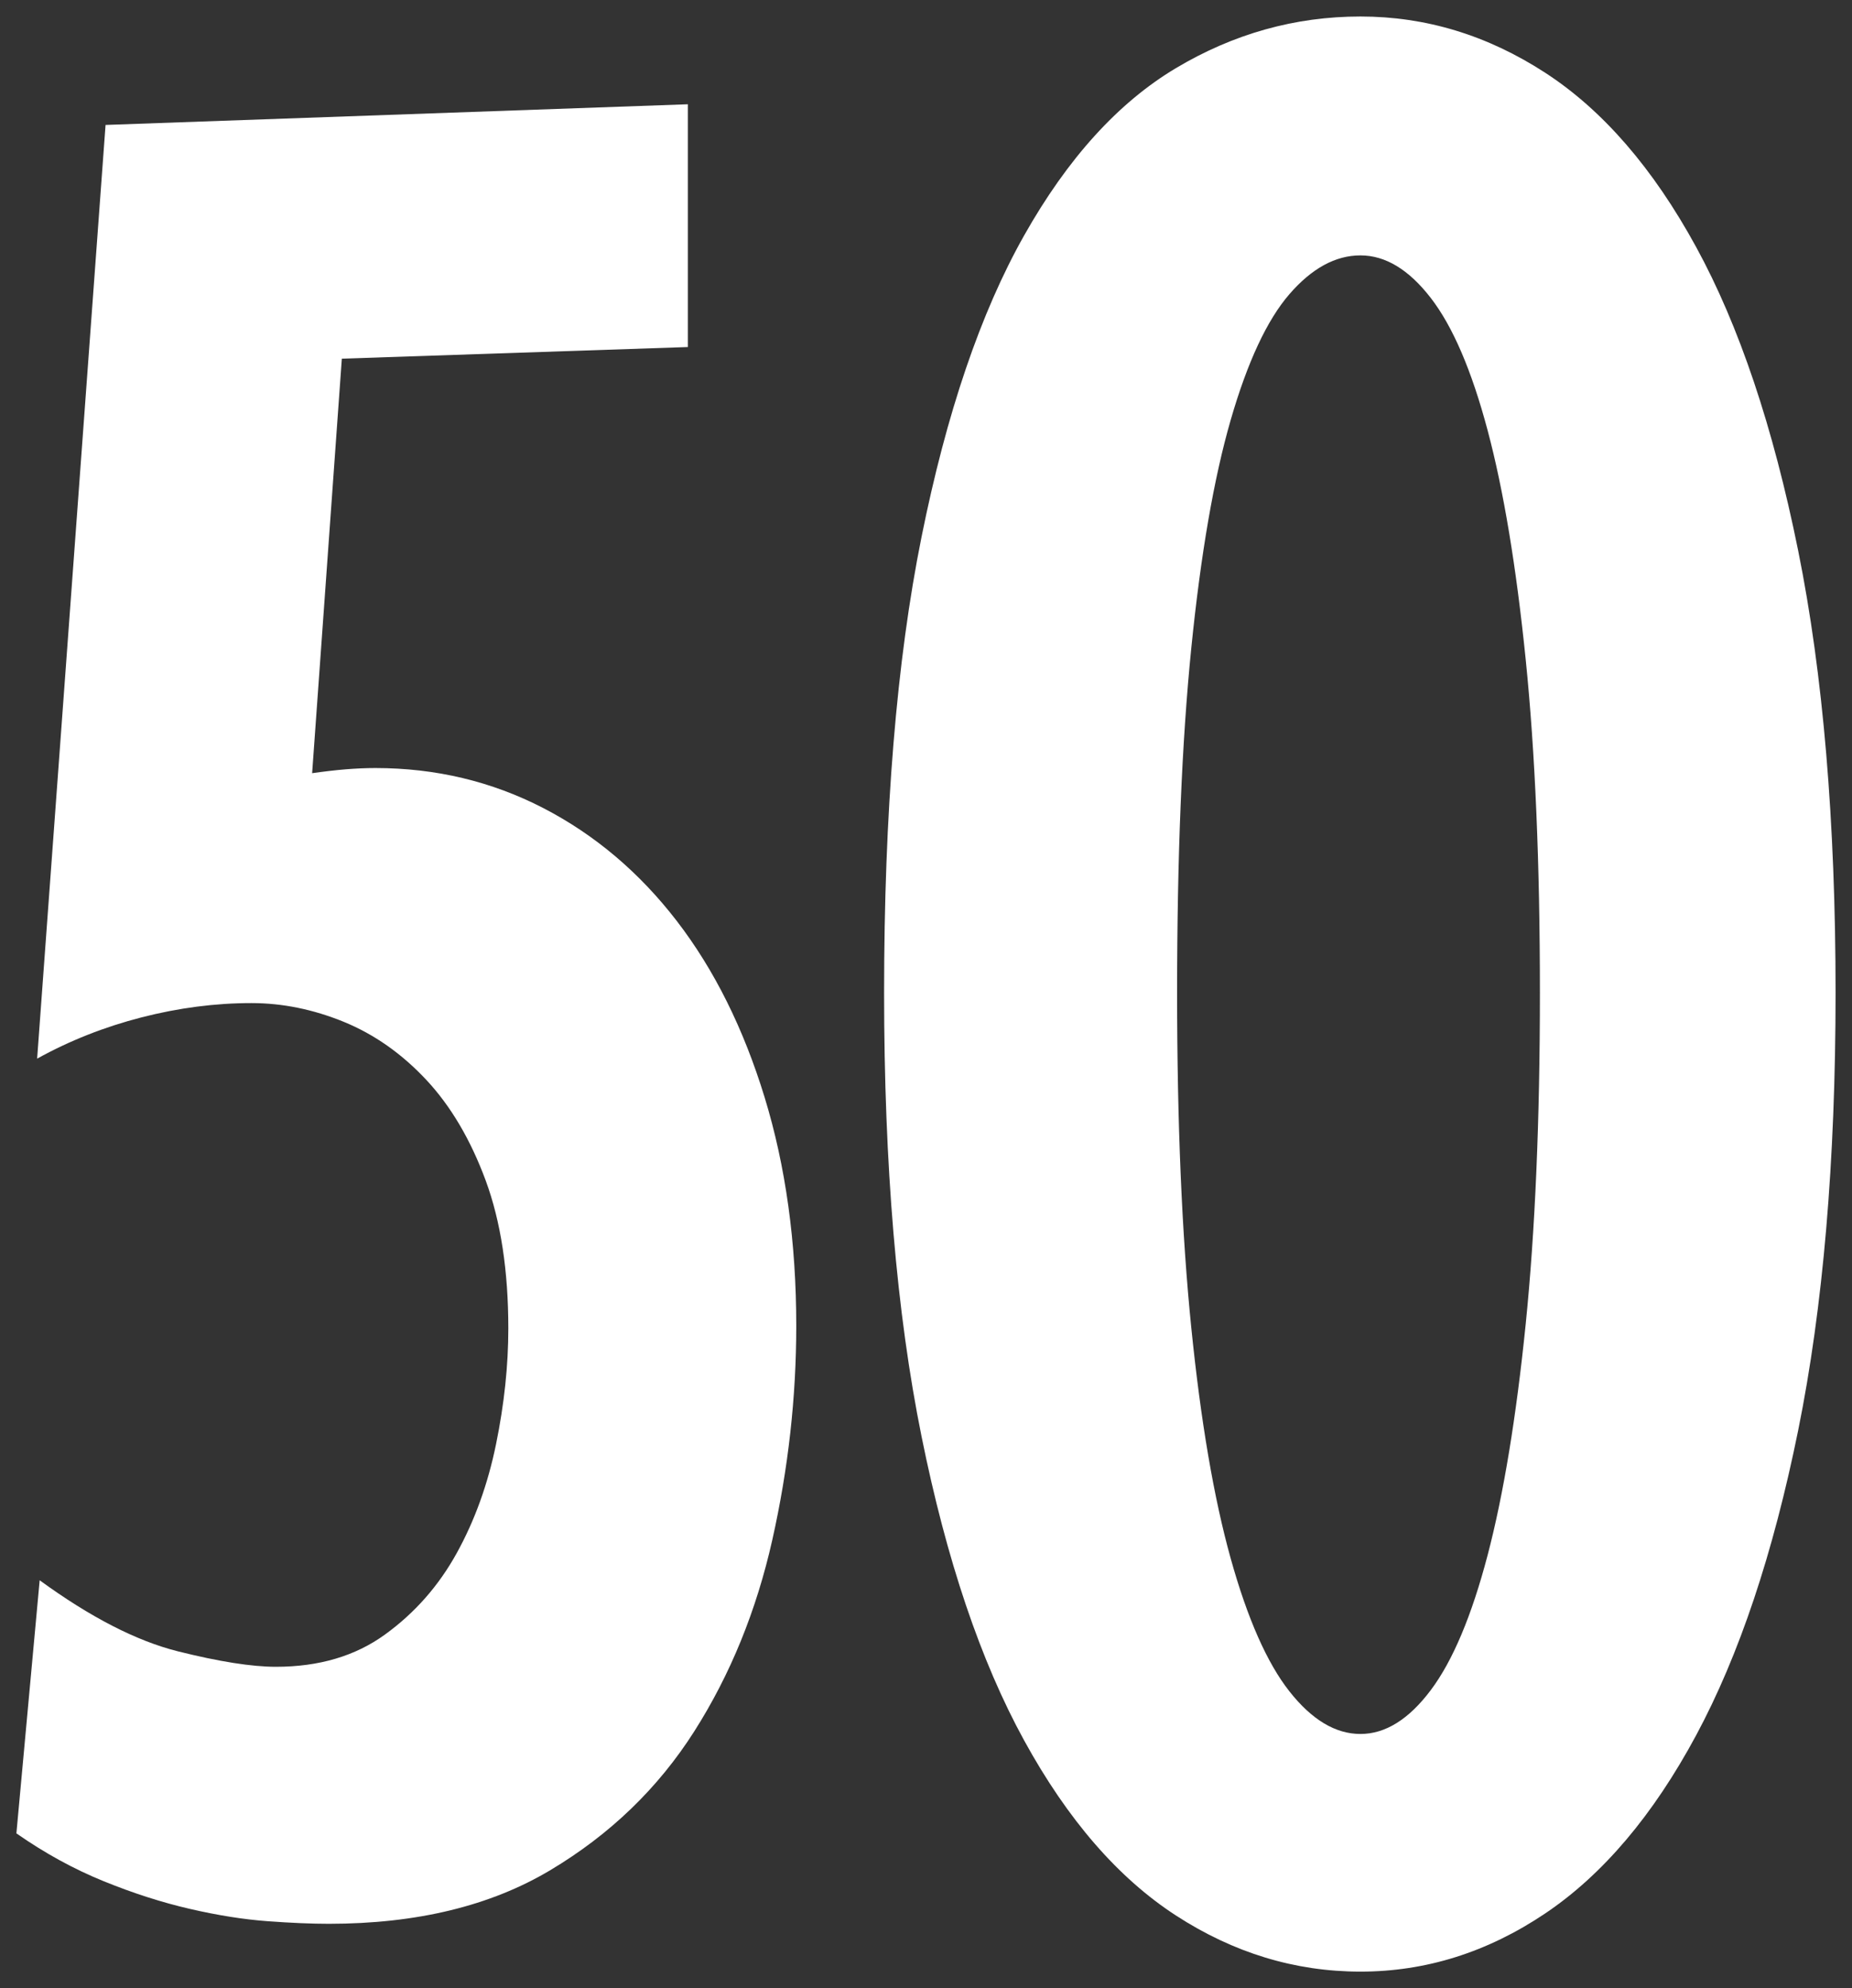
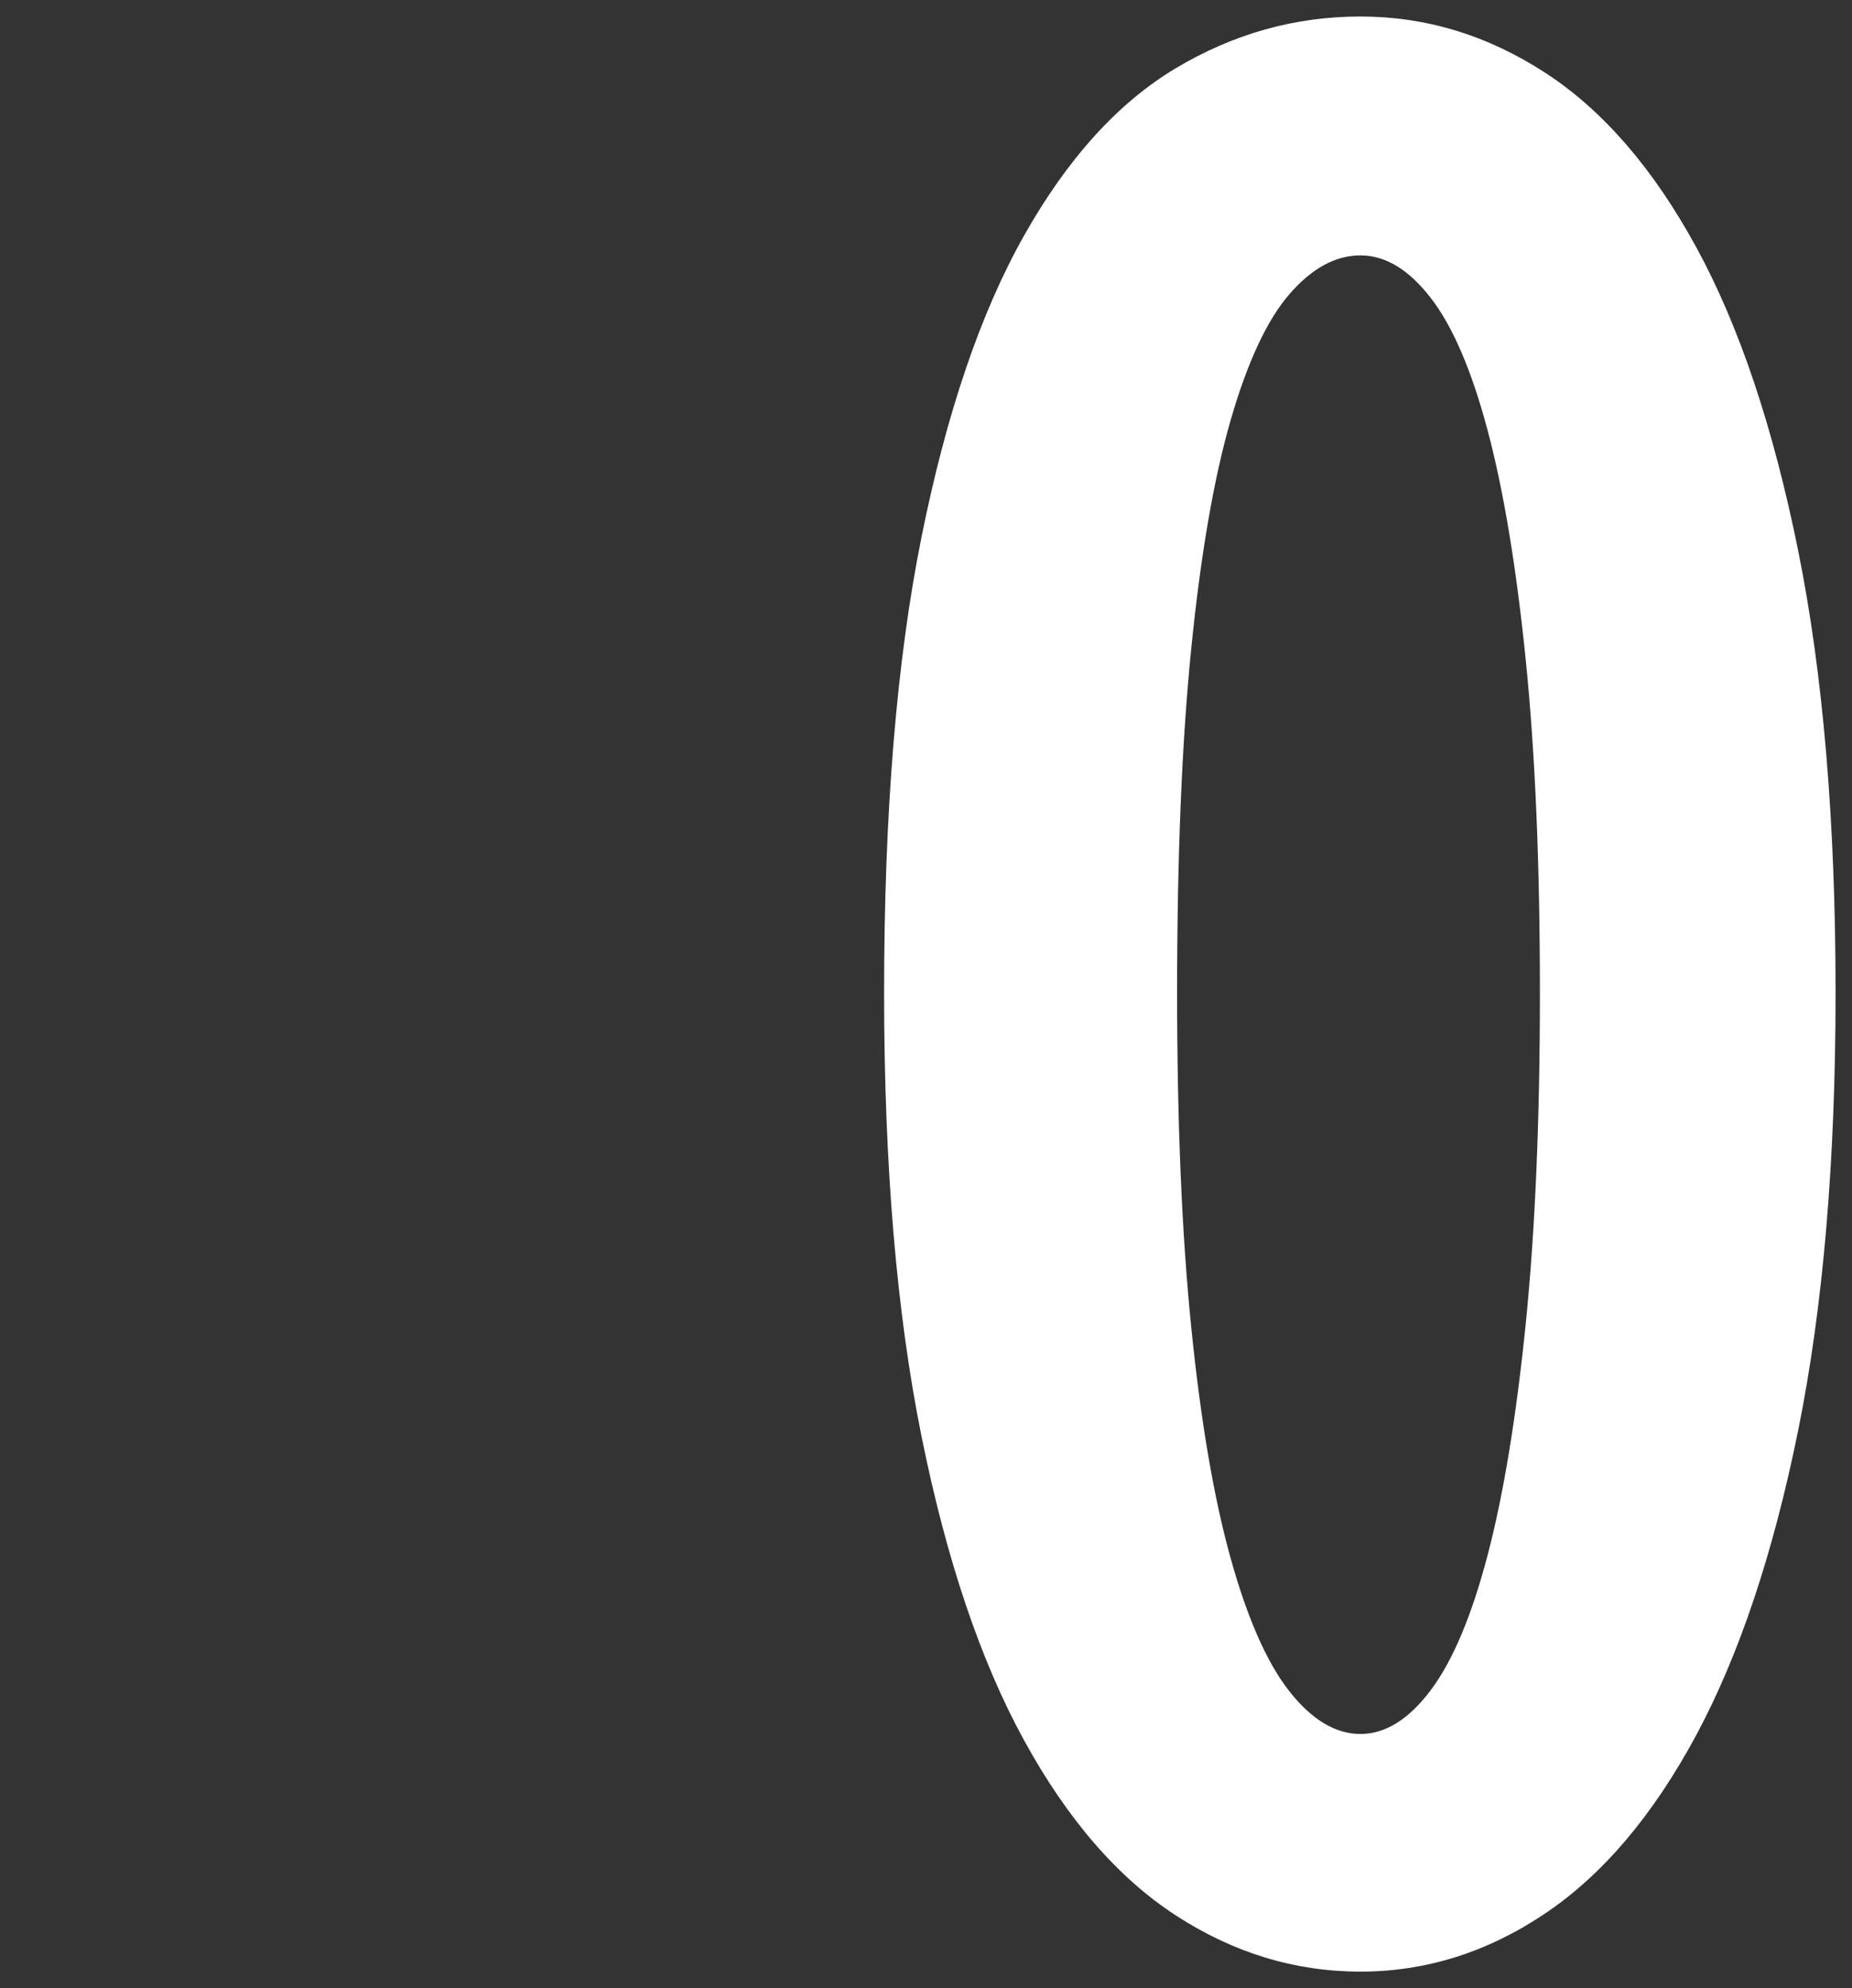
<svg xmlns="http://www.w3.org/2000/svg" enable-background="new 0 0 563.559 604.814" viewBox="0 0 563.56 604.81">
  <rect x="0" y="0" width="563.56" height="604.81" fill="#333333" stroke="none" />
  <g enable-background="new" fill="#fff">
-     <path d="m 242.3 403.38 c 0 21.75 -2.43 43.41 -7.27 65.02 -4.85 21.61 -12.77 41.05 -23.77 58.34 -11 17.28 -25.61 31.37 -43.81 42.23 -18.2 10.87 -40.66 16.31 -67.38 16.31 -5.25 0 -11.46 -.26 -18.66 -.79 -7.21 -.53 -15.06 -1.77 -23.57 -3.73 -8.52 -1.96 -17.29 -4.77 -26.33 -8.45 -9.04 -3.67 -17.88 -8.51 -26.52 -14.54 l 7.08 -77 c 15.45 11.26 29.47 18.46 42.04 21.61 s 22.52 4.71 29.86 4.71 c 13.09 0 24.17 -3.27 33.19 -9.82 9.04 -6.54 16.31 -14.79 21.81 -24.74 s 9.49 -21.03 11.98 -33.2 c 2.49 -12.18 3.73 -23.9 3.73 -35.16 0 -17.54 -2.29 -32.55 -6.87 -44.98 -4.59 -12.43 -10.61 -22.65 -18.07 -30.64 -7.46 -7.98 -15.85 -13.88 -25.14 -17.68 -9.3 -3.79 -18.66 -5.7 -28.09 -5.7 -11 0 -22.13 1.45 -33.39 4.33 -11.26 2.89 -21.87 7.07 -31.82 12.57 l 20.82 -284.06 177.19 -6.29 v 73.86 l -105.29 3.54 -9.04 126.11 c 3.66 -.52 7.07 -.92 10.21 -1.18 3.14 -.25 6.15 -.39 9.04 -.39 18.33 0 35.36 4.06 51.07 12.17 15.71 8.12 29.27 19.59 40.66 34.38 11.39 14.8 20.29 32.67 26.71 53.63 s 9.63 44.14 9.63 69.54 z" />
    <path d="m 558.56 302.02 c 0 51.34 -3.8 95.73 -11.39 133.19 -7.6 37.46 -17.94 68.36 -31.04 92.72 s -28.42 42.43 -45.96 54.22 c -17.55 11.79 -36.28 17.68 -56.18 17.68 -19.91 0 -38.63 -5.7 -56.18 -17.09 s -32.94 -29.13 -46.16 -53.23 c -13.23 -24.1 -23.64 -54.93 -31.23 -92.52 -7.6 -37.57 -11.39 -82.55 -11.39 -134.95 0 -54.74 3.79 -100.97 11.39 -138.68 7.59 -37.72 18 -68.3 31.23 -91.74 13.22 -23.43 28.61 -40.4 46.16 -50.88 17.55 -10.47 36.28 -15.72 56.18 -15.72 s 38.63 5.7 56.18 17.09 32.87 29.08 45.96 53.04 c 13.1 23.96 23.44 54.75 31.04 92.33 7.59 37.56 11.39 82.43 11.39 134.54 z m -89.97 0 c 0 -39.28 -1.44 -73.07 -4.32 -101.36 s -6.74 -51.53 -11.59 -69.73 c -4.85 -18.21 -10.61 -31.63 -17.29 -40.27 -6.67 -8.64 -13.81 -12.96 -21.41 -12.96 -7.59 0 -14.8 3.93 -21.61 11.79 s -12.77 20.63 -17.88 38.3 c -5.11 17.68 -9.1 40.8 -11.98 69.34 -2.88 28.55 -4.32 63.51 -4.32 104.9 0 39.55 1.44 73.54 4.32 101.95 2.88 28.43 6.87 51.81 11.98 70.13 5.11 18.33 11.07 31.82 17.88 40.46 s 14.01 12.96 21.61 12.96 c 7.59 0 14.73 -4.45 21.41 -13.35 s 12.44 -22.59 17.29 -41.05 c 4.84 -18.46 8.7 -41.9 11.59 -70.32 2.88 -28.44 4.32 -62.03 4.32 -100.79 z" />
  </g>
</svg>